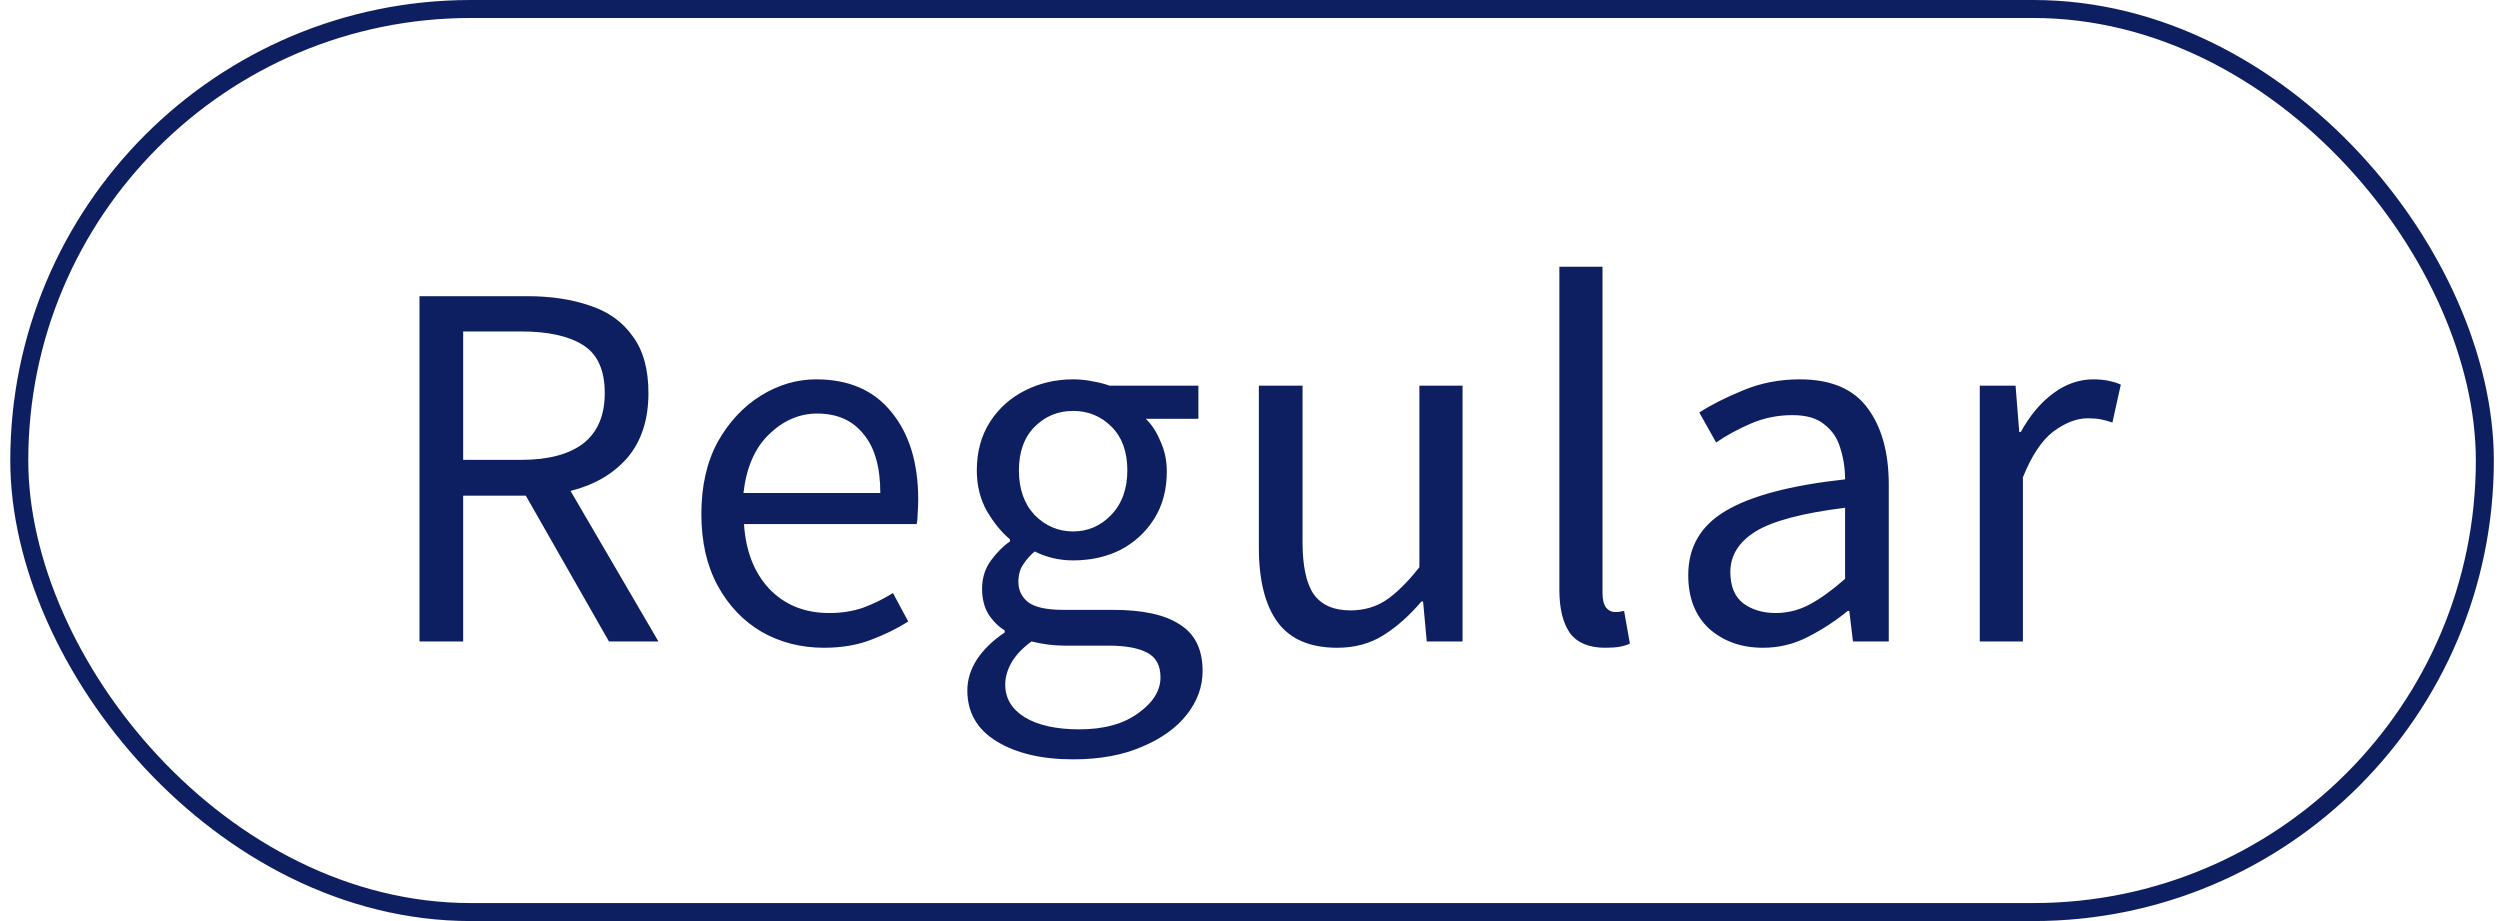
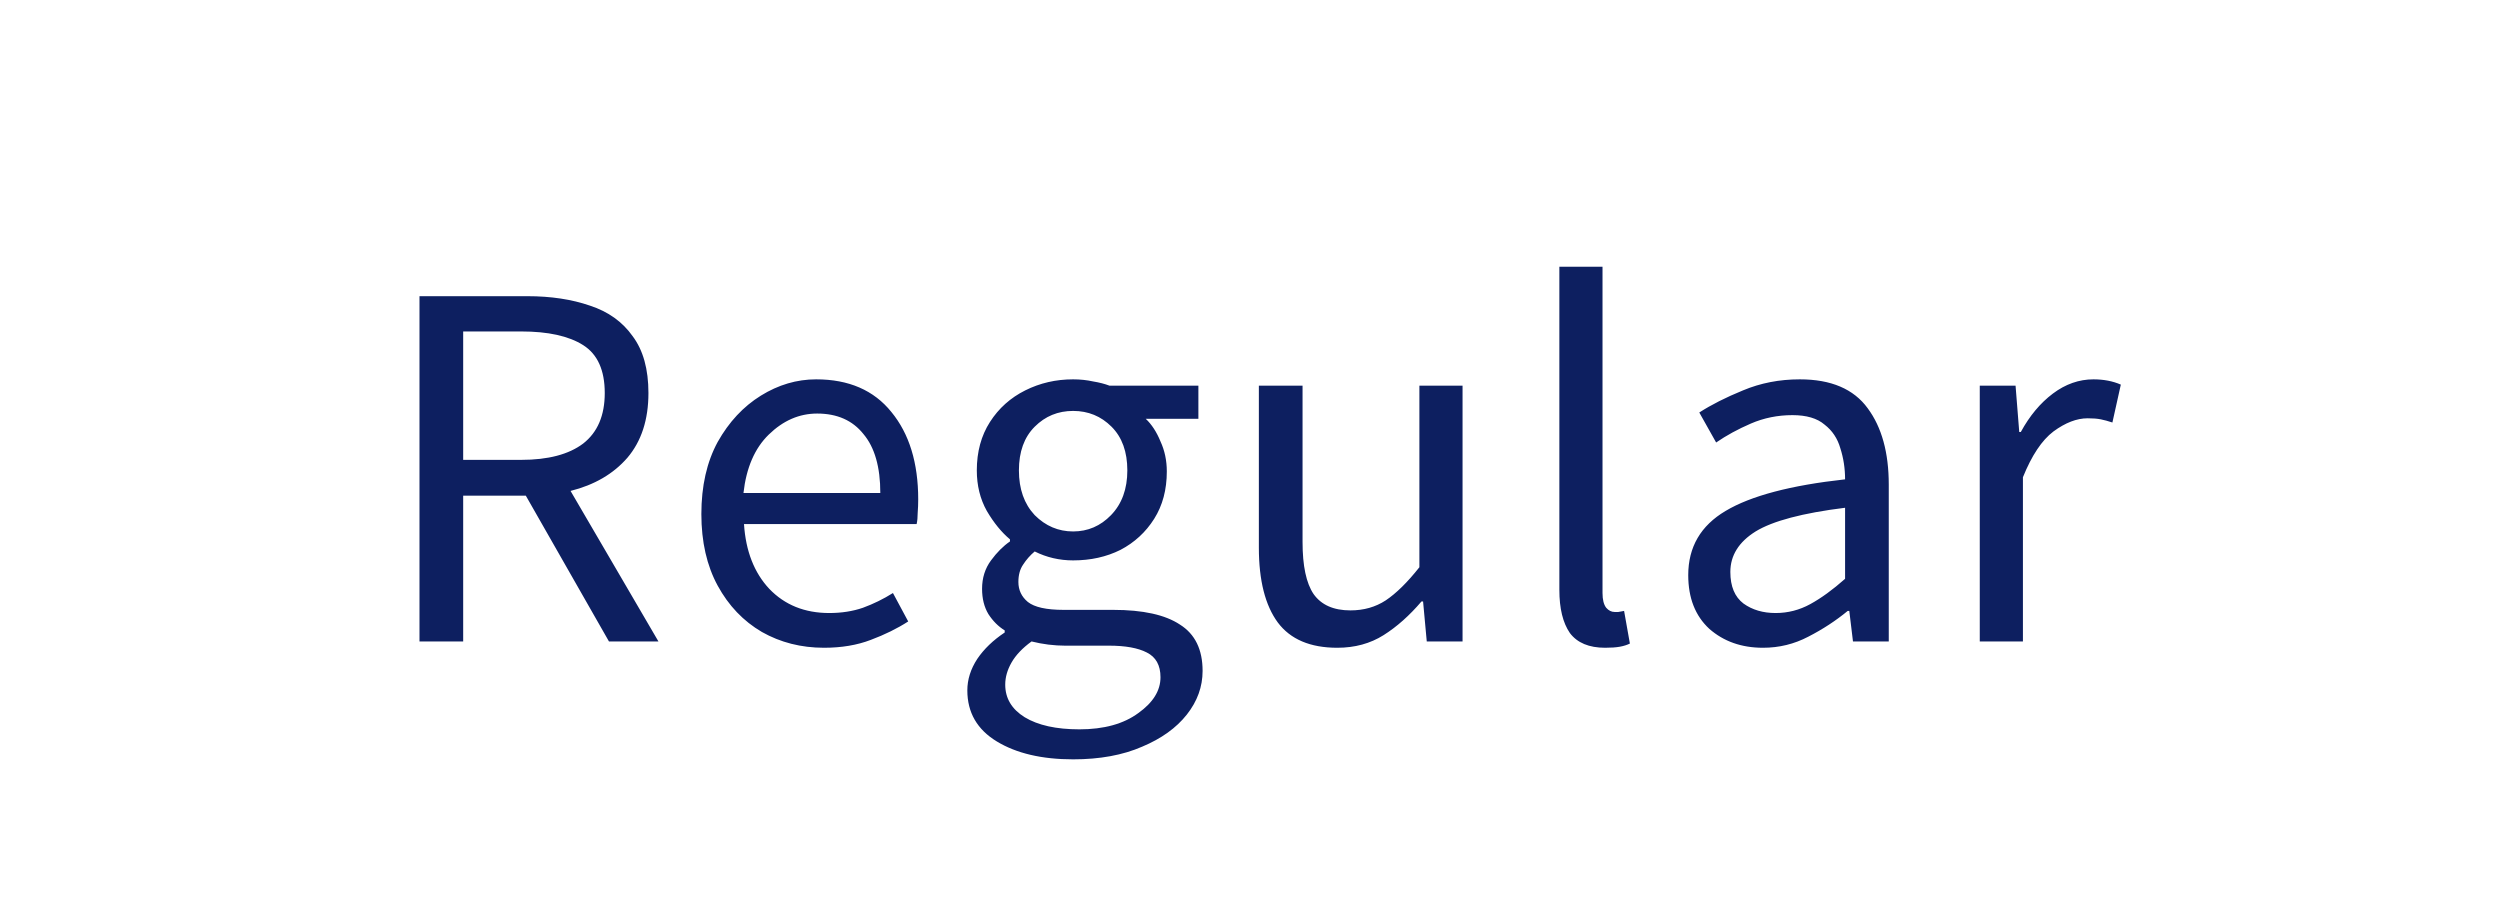
<svg xmlns="http://www.w3.org/2000/svg" width="152" height="56" viewBox="0 0 152 56" fill="none">
-   <path d="M25.505 39V18.008H32.065C33.494 18.008 34.764 18.2 35.873 18.584C36.982 18.947 37.846 19.565 38.465 20.44C39.105 21.293 39.425 22.445 39.425 23.896C39.425 25.517 38.998 26.829 38.145 27.832C37.292 28.813 36.14 29.485 34.689 29.848L40.033 39H37.025L31.969 30.136H28.161V39H25.505ZM28.161 27.96H31.681C33.324 27.96 34.582 27.629 35.457 26.968C36.332 26.285 36.769 25.261 36.769 23.896C36.769 22.509 36.332 21.539 35.457 20.984C34.582 20.429 33.324 20.152 31.681 20.152H28.161V27.96ZM50.099 39.384C48.713 39.384 47.454 39.064 46.323 38.424C45.193 37.763 44.297 36.824 43.635 35.608C42.974 34.392 42.643 32.941 42.643 31.256C42.643 29.549 42.974 28.088 43.635 26.872C44.318 25.656 45.193 24.717 46.259 24.056C47.326 23.395 48.446 23.064 49.619 23.064C51.603 23.064 53.129 23.725 54.195 25.048C55.283 26.371 55.827 28.141 55.827 30.36C55.827 30.637 55.817 30.915 55.795 31.192C55.795 31.448 55.774 31.672 55.731 31.864H45.235C45.342 33.507 45.854 34.819 46.771 35.8C47.71 36.781 48.926 37.272 50.419 37.272C51.166 37.272 51.849 37.165 52.467 36.952C53.107 36.717 53.715 36.419 54.291 36.056L55.219 37.784C54.558 38.211 53.801 38.584 52.947 38.904C52.115 39.224 51.166 39.384 50.099 39.384ZM45.203 29.976H53.523C53.523 28.397 53.182 27.203 52.499 26.392C51.838 25.56 50.899 25.144 49.683 25.144C48.595 25.144 47.614 25.571 46.739 26.424C45.886 27.256 45.374 28.44 45.203 29.976ZM65.246 46.168C63.347 46.168 61.8 45.805 60.606 45.08C59.411 44.355 58.814 43.32 58.814 41.976C58.814 41.315 59.016 40.675 59.422 40.056C59.827 39.459 60.382 38.925 61.086 38.456V38.328C60.702 38.093 60.371 37.763 60.094 37.336C59.838 36.909 59.71 36.397 59.71 35.8C59.71 35.139 59.891 34.563 60.254 34.072C60.616 33.581 61 33.197 61.406 32.92V32.792C60.894 32.365 60.424 31.789 59.998 31.064C59.592 30.339 59.39 29.517 59.39 28.6C59.39 27.469 59.656 26.488 60.19 25.656C60.723 24.824 61.438 24.184 62.334 23.736C63.23 23.288 64.2 23.064 65.246 23.064C65.672 23.064 66.078 23.107 66.462 23.192C66.846 23.256 67.176 23.341 67.454 23.448H72.862V25.464H69.662C70.024 25.805 70.323 26.264 70.558 26.84C70.814 27.395 70.942 28.003 70.942 28.664C70.942 29.773 70.686 30.733 70.174 31.544C69.662 32.355 68.979 32.984 68.126 33.432C67.272 33.859 66.312 34.072 65.246 34.072C64.414 34.072 63.635 33.891 62.91 33.528C62.632 33.763 62.398 34.029 62.206 34.328C62.014 34.605 61.918 34.957 61.918 35.384C61.918 35.875 62.11 36.28 62.494 36.6C62.899 36.92 63.624 37.08 64.67 37.08H67.678C69.491 37.08 70.846 37.379 71.742 37.976C72.659 38.552 73.118 39.491 73.118 40.792C73.118 41.752 72.798 42.637 72.158 43.448C71.518 44.259 70.611 44.909 69.438 45.4C68.264 45.912 66.867 46.168 65.246 46.168ZM65.246 32.312C66.142 32.312 66.91 31.981 67.55 31.32C68.211 30.637 68.542 29.731 68.542 28.6C68.542 27.469 68.222 26.584 67.582 25.944C66.942 25.304 66.163 24.984 65.246 24.984C64.328 24.984 63.55 25.304 62.91 25.944C62.27 26.584 61.95 27.469 61.95 28.6C61.95 29.731 62.27 30.637 62.91 31.32C63.571 31.981 64.35 32.312 65.246 32.312ZM65.63 44.344C67.123 44.344 68.318 44.013 69.214 43.352C70.11 42.712 70.558 41.987 70.558 41.176C70.558 40.451 70.28 39.949 69.726 39.672C69.192 39.395 68.424 39.256 67.422 39.256H64.734C64.435 39.256 64.104 39.235 63.742 39.192C63.4 39.149 63.059 39.085 62.718 39C62.163 39.405 61.758 39.832 61.502 40.28C61.246 40.728 61.118 41.176 61.118 41.624C61.118 42.456 61.512 43.117 62.302 43.608C63.112 44.099 64.222 44.344 65.63 44.344ZM81.307 39.384C79.664 39.384 78.459 38.872 77.691 37.848C76.923 36.803 76.539 35.288 76.539 33.304V23.448H79.195V32.952C79.195 34.403 79.419 35.459 79.867 36.12C80.336 36.781 81.083 37.112 82.107 37.112C82.917 37.112 83.632 36.909 84.251 36.504C84.891 36.077 85.573 35.405 86.299 34.488V23.448H88.923V39H86.747L86.523 36.568H86.427C85.701 37.421 84.933 38.104 84.123 38.616C83.312 39.128 82.373 39.384 81.307 39.384ZM97.593 39.384C96.612 39.384 95.897 39.085 95.449 38.488C95.022 37.869 94.809 36.995 94.809 35.864V16.216H97.433V36.056C97.433 36.461 97.508 36.76 97.657 36.952C97.806 37.123 97.977 37.208 98.169 37.208C98.254 37.208 98.329 37.208 98.393 37.208C98.478 37.187 98.596 37.165 98.745 37.144L99.097 39.128C98.926 39.213 98.724 39.277 98.489 39.32C98.254 39.363 97.956 39.384 97.593 39.384ZM107.189 39.384C105.888 39.384 104.8 39 103.925 38.232C103.072 37.443 102.645 36.355 102.645 34.968C102.645 33.261 103.403 31.96 104.917 31.064C106.453 30.147 108.875 29.507 112.181 29.144C112.181 28.483 112.085 27.853 111.893 27.256C111.723 26.659 111.403 26.179 110.933 25.816C110.485 25.432 109.835 25.24 108.981 25.24C108.085 25.24 107.243 25.411 106.453 25.752C105.664 26.093 104.96 26.477 104.341 26.904L103.317 25.08C104.043 24.611 104.928 24.163 105.973 23.736C107.04 23.288 108.192 23.064 109.429 23.064C111.328 23.064 112.704 23.651 113.557 24.824C114.411 25.976 114.837 27.523 114.837 29.464V39H112.661L112.437 37.144H112.341C111.616 37.741 110.816 38.264 109.941 38.712C109.088 39.16 108.171 39.384 107.189 39.384ZM107.957 37.272C108.704 37.272 109.408 37.091 110.069 36.728C110.731 36.365 111.435 35.853 112.181 35.192V30.872C109.6 31.192 107.787 31.672 106.741 32.312C105.717 32.952 105.205 33.773 105.205 34.776C105.205 35.651 105.472 36.291 106.005 36.696C106.539 37.08 107.189 37.272 107.957 37.272ZM120.37 39V23.448H122.546L122.77 26.264H122.866C123.4 25.283 124.05 24.504 124.818 23.928C125.586 23.352 126.408 23.064 127.282 23.064C127.901 23.064 128.456 23.171 128.946 23.384L128.434 25.688C128.178 25.603 127.944 25.539 127.73 25.496C127.517 25.453 127.25 25.432 126.93 25.432C126.269 25.432 125.576 25.699 124.85 26.232C124.146 26.765 123.528 27.693 122.994 29.016V39H120.37Z" fill="#0D1F60" />
-   <rect x="1.172" y="0.547" width="149.906" height="54.906" rx="27.453" stroke="#0D1F60" stroke-width="1.094" />
+   <path d="M25.505 39V18.008H32.065C33.494 18.008 34.764 18.2 35.873 18.584C36.982 18.947 37.846 19.565 38.465 20.44C39.105 21.293 39.425 22.445 39.425 23.896C39.425 25.517 38.998 26.829 38.145 27.832C37.292 28.813 36.14 29.485 34.689 29.848L40.033 39H37.025L31.969 30.136H28.161V39H25.505ZM28.161 27.96H31.681C33.324 27.96 34.582 27.629 35.457 26.968C36.332 26.285 36.769 25.261 36.769 23.896C36.769 22.509 36.332 21.539 35.457 20.984C34.582 20.429 33.324 20.152 31.681 20.152H28.161V27.96ZM50.099 39.384C48.713 39.384 47.454 39.064 46.323 38.424C45.193 37.763 44.297 36.824 43.635 35.608C42.974 34.392 42.643 32.941 42.643 31.256C42.643 29.549 42.974 28.088 43.635 26.872C44.318 25.656 45.193 24.717 46.259 24.056C47.326 23.395 48.446 23.064 49.619 23.064C51.603 23.064 53.129 23.725 54.195 25.048C55.283 26.371 55.827 28.141 55.827 30.36C55.827 30.637 55.817 30.915 55.795 31.192C55.795 31.448 55.774 31.672 55.731 31.864H45.235C45.342 33.507 45.854 34.819 46.771 35.8C47.71 36.781 48.926 37.272 50.419 37.272C51.166 37.272 51.849 37.165 52.467 36.952C53.107 36.717 53.715 36.419 54.291 36.056L55.219 37.784C54.558 38.211 53.801 38.584 52.947 38.904C52.115 39.224 51.166 39.384 50.099 39.384ZM45.203 29.976H53.523C53.523 28.397 53.182 27.203 52.499 26.392C51.838 25.56 50.899 25.144 49.683 25.144C48.595 25.144 47.614 25.571 46.739 26.424C45.886 27.256 45.374 28.44 45.203 29.976ZM65.246 46.168C63.347 46.168 61.8 45.805 60.606 45.08C59.411 44.355 58.814 43.32 58.814 41.976C58.814 41.315 59.016 40.675 59.422 40.056C59.827 39.459 60.382 38.925 61.086 38.456V38.328C60.702 38.093 60.371 37.763 60.094 37.336C59.838 36.909 59.71 36.397 59.71 35.8C59.71 35.139 59.891 34.563 60.254 34.072C60.616 33.581 61 33.197 61.406 32.92V32.792C60.894 32.365 60.424 31.789 59.998 31.064C59.592 30.339 59.39 29.517 59.39 28.6C59.39 27.469 59.656 26.488 60.19 25.656C60.723 24.824 61.438 24.184 62.334 23.736C63.23 23.288 64.2 23.064 65.246 23.064C65.672 23.064 66.078 23.107 66.462 23.192C66.846 23.256 67.176 23.341 67.454 23.448H72.862V25.464H69.662C70.024 25.805 70.323 26.264 70.558 26.84C70.814 27.395 70.942 28.003 70.942 28.664C70.942 29.773 70.686 30.733 70.174 31.544C69.662 32.355 68.979 32.984 68.126 33.432C67.272 33.859 66.312 34.072 65.246 34.072C64.414 34.072 63.635 33.891 62.91 33.528C62.632 33.763 62.398 34.029 62.206 34.328C62.014 34.605 61.918 34.957 61.918 35.384C61.918 35.875 62.11 36.28 62.494 36.6C62.899 36.92 63.624 37.08 64.67 37.08H67.678C69.491 37.08 70.846 37.379 71.742 37.976C72.659 38.552 73.118 39.491 73.118 40.792C73.118 41.752 72.798 42.637 72.158 43.448C71.518 44.259 70.611 44.909 69.438 45.4C68.264 45.912 66.867 46.168 65.246 46.168ZM65.246 32.312C66.142 32.312 66.91 31.981 67.55 31.32C68.211 30.637 68.542 29.731 68.542 28.6C68.542 27.469 68.222 26.584 67.582 25.944C66.942 25.304 66.163 24.984 65.246 24.984C64.328 24.984 63.55 25.304 62.91 25.944C62.27 26.584 61.95 27.469 61.95 28.6C61.95 29.731 62.27 30.637 62.91 31.32C63.571 31.981 64.35 32.312 65.246 32.312ZM65.63 44.344C67.123 44.344 68.318 44.013 69.214 43.352C70.11 42.712 70.558 41.987 70.558 41.176C70.558 40.451 70.28 39.949 69.726 39.672C69.192 39.395 68.424 39.256 67.422 39.256H64.734C64.435 39.256 64.104 39.235 63.742 39.192C63.4 39.149 63.059 39.085 62.718 39C62.163 39.405 61.758 39.832 61.502 40.28C61.246 40.728 61.118 41.176 61.118 41.624C61.118 42.456 61.512 43.117 62.302 43.608C63.112 44.099 64.222 44.344 65.63 44.344ZM81.307 39.384C79.664 39.384 78.459 38.872 77.691 37.848C76.923 36.803 76.539 35.288 76.539 33.304V23.448H79.195V32.952C79.195 34.403 79.419 35.459 79.867 36.12C80.336 36.781 81.083 37.112 82.107 37.112C82.917 37.112 83.632 36.909 84.251 36.504C84.891 36.077 85.573 35.405 86.299 34.488V23.448H88.923V39H86.747L86.523 36.568H86.427C85.701 37.421 84.933 38.104 84.123 38.616C83.312 39.128 82.373 39.384 81.307 39.384ZM97.593 39.384C96.612 39.384 95.897 39.085 95.449 38.488C95.022 37.869 94.809 36.995 94.809 35.864V16.216H97.433V36.056C97.433 36.461 97.508 36.76 97.657 36.952C97.806 37.123 97.977 37.208 98.169 37.208C98.254 37.208 98.329 37.208 98.393 37.208C98.478 37.187 98.596 37.165 98.745 37.144L99.097 39.128C98.926 39.213 98.724 39.277 98.489 39.32C98.254 39.363 97.956 39.384 97.593 39.384ZM107.189 39.384C105.888 39.384 104.8 39 103.925 38.232C103.072 37.443 102.645 36.355 102.645 34.968C102.645 33.261 103.403 31.96 104.917 31.064C106.453 30.147 108.875 29.507 112.181 29.144C112.181 28.483 112.085 27.853 111.893 27.256C111.723 26.659 111.403 26.179 110.933 25.816C110.485 25.432 109.835 25.24 108.981 25.24C108.085 25.24 107.243 25.411 106.453 25.752C105.664 26.093 104.96 26.477 104.341 26.904L103.317 25.08C104.043 24.611 104.928 24.163 105.973 23.736C107.04 23.288 108.192 23.064 109.429 23.064C111.328 23.064 112.704 23.651 113.557 24.824C114.411 25.976 114.837 27.523 114.837 29.464V39H112.661L112.437 37.144H112.341C111.616 37.741 110.816 38.264 109.941 38.712C109.088 39.16 108.171 39.384 107.189 39.384ZM107.957 37.272C108.704 37.272 109.408 37.091 110.069 36.728C110.731 36.365 111.435 35.853 112.181 35.192V30.872C109.6 31.192 107.787 31.672 106.741 32.312C105.717 32.952 105.205 33.773 105.205 34.776C105.205 35.651 105.472 36.291 106.005 36.696C106.539 37.08 107.189 37.272 107.957 37.272ZM120.37 39V23.448H122.546L122.77 26.264H122.866C123.4 25.283 124.05 24.504 124.818 23.928C125.586 23.352 126.408 23.064 127.282 23.064C127.901 23.064 128.456 23.171 128.946 23.384L128.434 25.688C128.178 25.603 127.944 25.539 127.73 25.496C127.517 25.453 127.25 25.432 126.93 25.432C126.269 25.432 125.576 25.699 124.85 26.232C124.146 26.765 123.528 27.693 122.994 29.016V39H120.37" fill="#0D1F60" />
</svg>